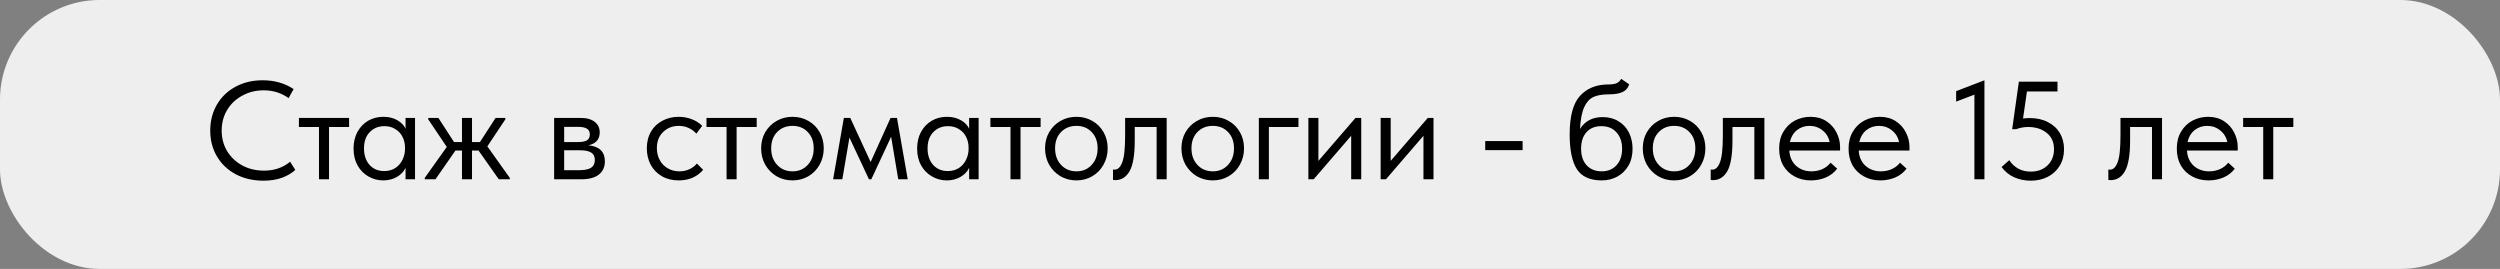
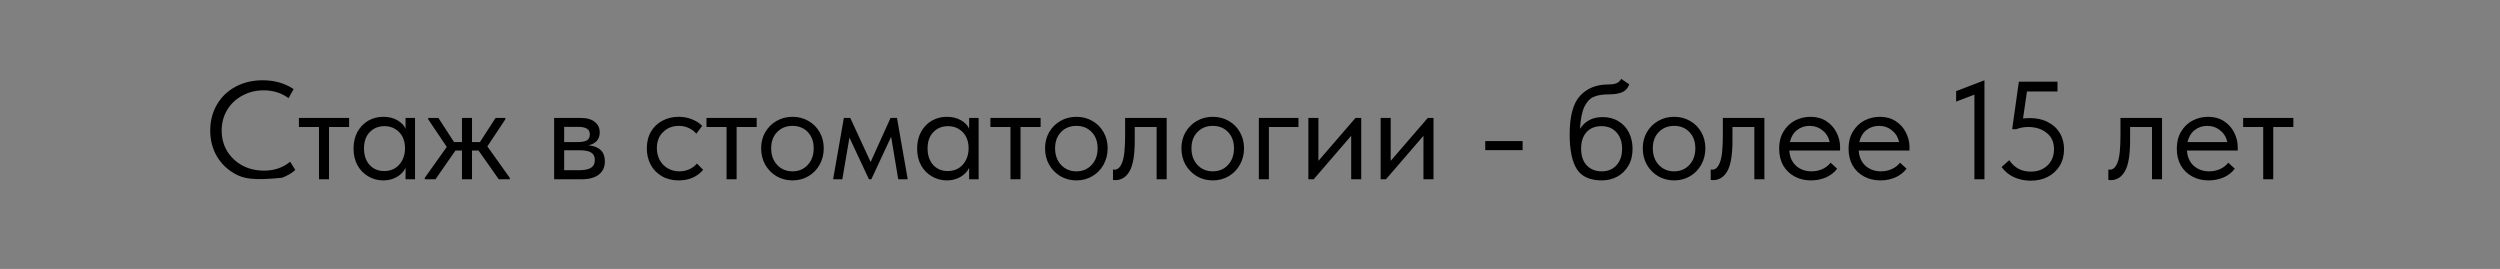
<svg xmlns="http://www.w3.org/2000/svg" width="251" height="27" viewBox="0 0 251 27" fill="none">
  <rect x="0" y="0" width="251" height="27" fill="#808080" stroke="none" />
-   <rect width="251" height="27" rx="10" fill="#EEEEEE" />
-   <path d="M21.108 13.114C21.108 12.153 21.327 11.289 21.766 10.524C22.214 9.749 22.834 9.147 23.628 8.718C24.43 8.279 25.345 8.06 26.372 8.06C27.557 8.06 28.593 8.354 29.48 8.942L28.976 9.852C28.248 9.329 27.417 9.068 26.484 9.068C25.691 9.068 24.972 9.245 24.328 9.6C23.684 9.945 23.175 10.426 22.802 11.042C22.438 11.658 22.256 12.349 22.256 13.114C22.256 13.87 22.438 14.556 22.802 15.172C23.175 15.779 23.684 16.259 24.328 16.614C24.972 16.959 25.7 17.132 26.512 17.132C27.538 17.132 28.411 16.833 29.13 16.236L29.648 17.062C29.302 17.379 28.859 17.641 28.318 17.846C27.776 18.042 27.151 18.14 26.442 18.14C25.406 18.14 24.482 17.925 23.67 17.496C22.867 17.067 22.237 16.469 21.78 15.704C21.332 14.939 21.108 14.075 21.108 13.114ZM33.034 18H32.026V12.75H30.01V11.84H35.05V12.75H33.034V18ZM40.718 11.84H41.67V18H40.718V16.852C40.541 17.225 40.251 17.529 39.85 17.762C39.449 17.995 38.991 18.112 38.478 18.112C37.946 18.112 37.451 17.981 36.994 17.72C36.536 17.459 36.172 17.09 35.902 16.614C35.631 16.129 35.496 15.564 35.496 14.92C35.496 14.285 35.627 13.725 35.888 13.24C36.158 12.755 36.518 12.381 36.966 12.12C37.423 11.859 37.927 11.728 38.478 11.728C39.038 11.728 39.514 11.845 39.906 12.078C40.307 12.311 40.578 12.596 40.718 12.932V11.84ZM40.662 14.962V14.822C40.662 14.439 40.583 14.085 40.424 13.758C40.265 13.431 40.027 13.17 39.71 12.974C39.402 12.769 39.033 12.666 38.604 12.666C37.997 12.666 37.502 12.867 37.12 13.268C36.737 13.66 36.546 14.206 36.546 14.906C36.546 15.587 36.733 16.138 37.106 16.558C37.479 16.969 37.969 17.174 38.576 17.174C39.005 17.174 39.379 17.071 39.696 16.866C40.013 16.651 40.251 16.376 40.41 16.04C40.578 15.695 40.662 15.335 40.662 14.962ZM50.736 11.98L48.93 14.696L51.184 17.86V18H50.078L48.048 15.116H47.39V18H46.382V15.116H45.724L43.722 18H42.644V17.86L44.856 14.752L42.994 11.98V11.84H44.016L45.584 14.262H46.382V11.84H47.39V14.262H48.188L49.756 11.84H50.736V11.98ZM60.73 16.194C60.73 16.763 60.53 17.207 60.129 17.524C59.727 17.841 59.139 18 58.364 18H55.635V11.84H58.294C58.92 11.84 59.396 11.975 59.722 12.246C60.049 12.507 60.212 12.857 60.212 13.296C60.212 13.651 60.11 13.94 59.904 14.164C59.699 14.379 59.419 14.519 59.065 14.584C60.175 14.696 60.73 15.233 60.73 16.194ZM58.014 12.736H56.642V14.262H58.042C58.434 14.262 58.728 14.206 58.925 14.094C59.12 13.973 59.218 13.772 59.218 13.492C59.218 13.221 59.12 13.03 58.925 12.918C58.738 12.797 58.434 12.736 58.014 12.736ZM58.084 17.09C58.654 17.09 59.069 17.011 59.331 16.852C59.592 16.684 59.722 16.423 59.722 16.068C59.722 15.713 59.596 15.461 59.344 15.312C59.102 15.163 58.728 15.088 58.224 15.088H56.642V17.09H58.084ZM64.941 14.892C64.941 14.248 65.081 13.688 65.361 13.212C65.641 12.736 66.023 12.372 66.509 12.12C66.994 11.859 67.535 11.728 68.133 11.728C68.599 11.728 69.038 11.807 69.449 11.966C69.869 12.125 70.219 12.349 70.499 12.638L69.911 13.422C69.705 13.179 69.449 12.988 69.141 12.848C68.833 12.708 68.501 12.638 68.147 12.638C67.521 12.638 66.999 12.843 66.579 13.254C66.159 13.655 65.949 14.197 65.949 14.878C65.949 15.326 66.047 15.727 66.243 16.082C66.439 16.437 66.709 16.712 67.055 16.908C67.4 17.104 67.787 17.202 68.217 17.202C68.581 17.202 68.912 17.132 69.211 16.992C69.519 16.852 69.771 16.661 69.967 16.418L70.597 17.048C70.326 17.375 69.981 17.636 69.561 17.832C69.141 18.019 68.665 18.112 68.133 18.112C67.498 18.112 66.938 17.972 66.453 17.692C65.967 17.412 65.594 17.029 65.333 16.544C65.071 16.049 64.941 15.499 64.941 14.892ZM73.956 18H72.948V12.75H70.932V11.84H75.972V12.75H73.956V18ZM76.418 14.892C76.418 14.295 76.553 13.758 76.824 13.282C77.104 12.797 77.482 12.419 77.958 12.148C78.434 11.868 78.971 11.728 79.568 11.728C80.165 11.728 80.702 11.868 81.178 12.148C81.654 12.419 82.027 12.797 82.298 13.282C82.569 13.758 82.704 14.295 82.704 14.892C82.704 15.499 82.564 16.049 82.284 16.544C82.013 17.029 81.64 17.412 81.164 17.692C80.688 17.972 80.156 18.112 79.568 18.112C78.98 18.112 78.443 17.972 77.958 17.692C77.482 17.403 77.104 17.015 76.824 16.53C76.553 16.035 76.418 15.489 76.418 14.892ZM81.696 14.892C81.696 14.22 81.5 13.679 81.108 13.268C80.716 12.848 80.203 12.638 79.568 12.638C78.933 12.638 78.415 12.848 78.014 13.268C77.622 13.679 77.426 14.22 77.426 14.892C77.426 15.573 77.626 16.129 78.028 16.558C78.429 16.987 78.942 17.202 79.568 17.202C80.193 17.202 80.702 16.987 81.094 16.558C81.495 16.129 81.696 15.573 81.696 14.892ZM84.569 18H83.645L84.723 11.84H85.367L87.411 16.264L89.413 11.84H90.057L91.135 18H90.183L89.469 13.73L87.481 18H87.243L85.283 13.814L84.569 18ZM97.301 11.84H98.253V18H97.301V16.852C97.123 17.225 96.834 17.529 96.433 17.762C96.031 17.995 95.574 18.112 95.061 18.112C94.529 18.112 94.034 17.981 93.577 17.72C93.119 17.459 92.755 17.09 92.485 16.614C92.214 16.129 92.079 15.564 92.079 14.92C92.079 14.285 92.209 13.725 92.471 13.24C92.741 12.755 93.101 12.381 93.549 12.12C94.006 11.859 94.51 11.728 95.061 11.728C95.621 11.728 96.097 11.845 96.489 12.078C96.89 12.311 97.161 12.596 97.301 12.932V11.84ZM97.245 14.962V14.822C97.245 14.439 97.165 14.085 97.007 13.758C96.848 13.431 96.61 13.17 96.293 12.974C95.985 12.769 95.616 12.666 95.187 12.666C94.58 12.666 94.085 12.867 93.703 13.268C93.32 13.66 93.129 14.206 93.129 14.906C93.129 15.587 93.315 16.138 93.689 16.558C94.062 16.969 94.552 17.174 95.159 17.174C95.588 17.174 95.961 17.071 96.279 16.866C96.596 16.651 96.834 16.376 96.993 16.04C97.161 15.695 97.245 15.335 97.245 14.962ZM102.461 18H101.453V12.75H99.437V11.84H104.477V12.75H102.461V18ZM104.923 14.892C104.923 14.295 105.058 13.758 105.329 13.282C105.609 12.797 105.987 12.419 106.463 12.148C106.939 11.868 107.476 11.728 108.073 11.728C108.67 11.728 109.207 11.868 109.683 12.148C110.159 12.419 110.532 12.797 110.803 13.282C111.074 13.758 111.209 14.295 111.209 14.892C111.209 15.499 111.069 16.049 110.789 16.544C110.518 17.029 110.145 17.412 109.669 17.692C109.193 17.972 108.661 18.112 108.073 18.112C107.485 18.112 106.948 17.972 106.463 17.692C105.987 17.403 105.609 17.015 105.329 16.53C105.058 16.035 104.923 15.489 104.923 14.892ZM110.201 14.892C110.201 14.22 110.005 13.679 109.613 13.268C109.221 12.848 108.708 12.638 108.073 12.638C107.438 12.638 106.92 12.848 106.519 13.268C106.127 13.679 105.931 14.22 105.931 14.892C105.931 15.573 106.132 16.129 106.533 16.558C106.934 16.987 107.448 17.202 108.073 17.202C108.698 17.202 109.207 16.987 109.599 16.558C110 16.129 110.201 15.573 110.201 14.892ZM111.744 18.056V17.02C111.79 17.029 111.846 17.034 111.912 17.034C112.229 17.034 112.481 16.791 112.668 16.306C112.864 15.821 112.962 14.92 112.962 13.604V11.84H117.134V18H116.126V12.75H113.928V14.108C113.928 15.555 113.755 16.581 113.41 17.188C113.064 17.785 112.588 18.084 111.982 18.084C111.879 18.084 111.8 18.075 111.744 18.056ZM118.615 14.892C118.615 14.295 118.75 13.758 119.021 13.282C119.301 12.797 119.679 12.419 120.155 12.148C120.631 11.868 121.168 11.728 121.765 11.728C122.362 11.728 122.899 11.868 123.375 12.148C123.851 12.419 124.224 12.797 124.495 13.282C124.766 13.758 124.901 14.295 124.901 14.892C124.901 15.499 124.761 16.049 124.481 16.544C124.21 17.029 123.837 17.412 123.361 17.692C122.885 17.972 122.353 18.112 121.765 18.112C121.177 18.112 120.64 17.972 120.155 17.692C119.679 17.403 119.301 17.015 119.021 16.53C118.75 16.035 118.615 15.489 118.615 14.892ZM123.893 14.892C123.893 14.22 123.697 13.679 123.305 13.268C122.913 12.848 122.4 12.638 121.765 12.638C121.13 12.638 120.612 12.848 120.211 13.268C119.819 13.679 119.623 14.22 119.623 14.892C119.623 15.573 119.824 16.129 120.225 16.558C120.626 16.987 121.14 17.202 121.765 17.202C122.39 17.202 122.899 16.987 123.291 16.558C123.692 16.129 123.893 15.573 123.893 14.892ZM127.396 18H126.388V11.84H130.364V12.75H127.396V18ZM132.369 16.152L136.093 11.84H136.667V18H135.659V13.632L131.893 18H131.361V11.84H132.369V16.152ZM139.625 16.152L143.349 11.84H143.923V18H142.915V13.632L139.149 18H138.617V11.84H139.625V16.152ZM149.118 14.164H152.87V15.074H149.118V14.164ZM163.909 14.948C163.909 15.601 163.769 16.166 163.489 16.642C163.209 17.118 162.836 17.482 162.369 17.734C161.903 17.986 161.389 18.112 160.829 18.112C159.644 18.112 158.809 17.739 158.323 16.992C157.838 16.236 157.595 15.069 157.595 13.492C157.595 11.672 157.941 10.384 158.631 9.628C159.331 8.863 160.274 8.48 161.459 8.48C161.814 8.48 162.085 8.443 162.271 8.368C162.467 8.293 162.635 8.144 162.775 7.92L163.573 8.466C163.452 8.839 163.223 9.101 162.887 9.25C162.561 9.399 162.094 9.474 161.487 9.474C160.862 9.474 160.358 9.563 159.975 9.74C159.593 9.917 159.285 10.258 159.051 10.762C158.827 11.257 158.687 11.985 158.631 12.946C159.126 12.153 159.887 11.756 160.913 11.756C161.52 11.756 162.047 11.896 162.495 12.176C162.953 12.447 163.303 12.825 163.545 13.31C163.788 13.795 163.909 14.341 163.909 14.948ZM162.859 14.934C162.859 14.253 162.673 13.707 162.299 13.296C161.935 12.876 161.427 12.666 160.773 12.666C160.139 12.666 159.639 12.871 159.275 13.282C158.921 13.683 158.743 14.229 158.743 14.92C158.743 15.639 158.93 16.199 159.303 16.6C159.686 17.001 160.19 17.202 160.815 17.202C161.431 17.202 161.926 16.997 162.299 16.586C162.673 16.175 162.859 15.625 162.859 14.934ZM164.934 14.892C164.934 14.295 165.069 13.758 165.34 13.282C165.62 12.797 165.998 12.419 166.474 12.148C166.95 11.868 167.486 11.728 168.084 11.728C168.681 11.728 169.218 11.868 169.694 12.148C170.17 12.419 170.543 12.797 170.814 13.282C171.084 13.758 171.22 14.295 171.22 14.892C171.22 15.499 171.08 16.049 170.8 16.544C170.529 17.029 170.156 17.412 169.68 17.692C169.204 17.972 168.672 18.112 168.084 18.112C167.496 18.112 166.959 17.972 166.474 17.692C165.998 17.403 165.62 17.015 165.34 16.53C165.069 16.035 164.934 15.489 164.934 14.892ZM170.212 14.892C170.212 14.22 170.016 13.679 169.624 13.268C169.232 12.848 168.718 12.638 168.084 12.638C167.449 12.638 166.931 12.848 166.53 13.268C166.138 13.679 165.942 14.22 165.942 14.892C165.942 15.573 166.142 16.129 166.544 16.558C166.945 16.987 167.458 17.202 168.084 17.202C168.709 17.202 169.218 16.987 169.61 16.558C170.011 16.129 170.212 15.573 170.212 14.892ZM171.755 18.056V17.02C171.801 17.029 171.857 17.034 171.923 17.034C172.24 17.034 172.492 16.791 172.679 16.306C172.875 15.821 172.973 14.92 172.973 13.604V11.84H177.145V18H176.137V12.75H173.939V14.108C173.939 15.555 173.766 16.581 173.421 17.188C173.075 17.785 172.599 18.084 171.993 18.084C171.89 18.084 171.811 18.075 171.755 18.056ZM184.744 15.116H179.648C179.685 15.751 179.909 16.259 180.32 16.642C180.74 17.015 181.258 17.202 181.874 17.202C182.266 17.202 182.63 17.127 182.966 16.978C183.311 16.819 183.586 16.605 183.792 16.334L184.45 16.936C184.16 17.319 183.782 17.613 183.316 17.818C182.849 18.014 182.35 18.112 181.818 18.112C181.211 18.112 180.665 17.981 180.18 17.72C179.694 17.459 179.312 17.09 179.032 16.614C178.761 16.129 178.626 15.564 178.626 14.92C178.626 14.257 178.77 13.688 179.06 13.212C179.349 12.727 179.732 12.358 180.208 12.106C180.693 11.854 181.216 11.728 181.776 11.728C182.382 11.728 182.91 11.873 183.358 12.162C183.806 12.451 184.146 12.829 184.38 13.296C184.622 13.763 184.744 14.253 184.744 14.766V15.116ZM179.704 14.262H183.694C183.6 13.786 183.367 13.399 182.994 13.1C182.62 12.792 182.182 12.638 181.678 12.638C181.192 12.638 180.768 12.783 180.404 13.072C180.049 13.361 179.816 13.758 179.704 14.262ZM191.713 15.116H186.617C186.654 15.751 186.878 16.259 187.289 16.642C187.709 17.015 188.227 17.202 188.843 17.202C189.235 17.202 189.599 17.127 189.935 16.978C190.28 16.819 190.555 16.605 190.761 16.334L191.419 16.936C191.129 17.319 190.751 17.613 190.285 17.818C189.818 18.014 189.319 18.112 188.787 18.112C188.18 18.112 187.634 17.981 187.149 17.72C186.663 17.459 186.281 17.09 186.001 16.614C185.73 16.129 185.595 15.564 185.595 14.92C185.595 14.257 185.739 13.688 186.029 13.212C186.318 12.727 186.701 12.358 187.177 12.106C187.662 11.854 188.185 11.728 188.745 11.728C189.351 11.728 189.879 11.873 190.327 12.162C190.775 12.451 191.115 12.829 191.349 13.296C191.591 13.763 191.713 14.253 191.713 14.766V15.116ZM186.673 14.262H190.663C190.569 13.786 190.336 13.399 189.963 13.1C189.589 12.792 189.151 12.638 188.647 12.638C188.161 12.638 187.737 12.783 187.373 13.072C187.018 13.361 186.785 13.758 186.673 14.262ZM196.396 10.202V9.152L199.238 8.06V18H198.23V9.502L196.396 10.202ZM207.23 14.99C207.23 15.615 207.085 16.166 206.796 16.642C206.507 17.118 206.11 17.487 205.606 17.748C205.102 18.009 204.528 18.14 203.884 18.14C203.296 18.14 202.745 18.028 202.232 17.804C201.728 17.58 201.303 17.235 200.958 16.768L201.728 16.082C202.241 16.847 202.96 17.23 203.884 17.23C204.575 17.23 205.135 17.025 205.564 16.614C206.003 16.194 206.222 15.648 206.222 14.976C206.222 14.267 205.975 13.721 205.48 13.338C204.995 12.946 204.379 12.75 203.632 12.75C203.212 12.75 202.806 12.825 202.414 12.974H202.022L202.694 8.2H206.572V9.18H203.506L203.114 11.896C203.338 11.868 203.567 11.854 203.8 11.854C204.491 11.854 205.093 11.989 205.606 12.26C206.129 12.521 206.53 12.89 206.81 13.366C207.09 13.833 207.23 14.374 207.23 14.99ZM211.678 18.056V17.02C211.725 17.029 211.781 17.034 211.846 17.034C212.164 17.034 212.416 16.791 212.602 16.306C212.798 15.821 212.896 14.92 212.896 13.604V11.84H217.068V18H216.06V12.75H213.862V14.108C213.862 15.555 213.69 16.581 213.344 17.188C212.999 17.785 212.523 18.084 211.916 18.084C211.814 18.084 211.734 18.075 211.678 18.056ZM224.668 15.116H219.572C219.609 15.751 219.833 16.259 220.244 16.642C220.664 17.015 221.182 17.202 221.798 17.202C222.19 17.202 222.554 17.127 222.89 16.978C223.235 16.819 223.51 16.605 223.716 16.334L224.374 16.936C224.084 17.319 223.706 17.613 223.24 17.818C222.773 18.014 222.274 18.112 221.742 18.112C221.135 18.112 220.589 17.981 220.104 17.72C219.618 17.459 219.236 17.09 218.956 16.614C218.685 16.129 218.55 15.564 218.55 14.92C218.55 14.257 218.694 13.688 218.984 13.212C219.273 12.727 219.656 12.358 220.132 12.106C220.617 11.854 221.14 11.728 221.7 11.728C222.306 11.728 222.834 11.873 223.282 12.162C223.73 12.451 224.07 12.829 224.304 13.296C224.546 13.763 224.668 14.253 224.668 14.766V15.116ZM219.628 14.262H223.618C223.524 13.786 223.291 13.399 222.918 13.1C222.544 12.792 222.106 12.638 221.602 12.638C221.116 12.638 220.692 12.783 220.328 13.072C219.973 13.361 219.74 13.758 219.628 14.262ZM228.235 18H227.227V12.75H225.211V11.84H230.251V12.75H228.235V18Z" fill="black" />
+   <path d="M21.108 13.114C21.108 12.153 21.327 11.289 21.766 10.524C22.214 9.749 22.834 9.147 23.628 8.718C24.43 8.279 25.345 8.06 26.372 8.06C27.557 8.06 28.593 8.354 29.48 8.942L28.976 9.852C28.248 9.329 27.417 9.068 26.484 9.068C25.691 9.068 24.972 9.245 24.328 9.6C23.684 9.945 23.175 10.426 22.802 11.042C22.438 11.658 22.256 12.349 22.256 13.114C22.256 13.87 22.438 14.556 22.802 15.172C23.175 15.779 23.684 16.259 24.328 16.614C24.972 16.959 25.7 17.132 26.512 17.132C27.538 17.132 28.411 16.833 29.13 16.236L29.648 17.062C29.302 17.379 28.859 17.641 28.318 17.846C25.406 18.14 24.482 17.925 23.67 17.496C22.867 17.067 22.237 16.469 21.78 15.704C21.332 14.939 21.108 14.075 21.108 13.114ZM33.034 18H32.026V12.75H30.01V11.84H35.05V12.75H33.034V18ZM40.718 11.84H41.67V18H40.718V16.852C40.541 17.225 40.251 17.529 39.85 17.762C39.449 17.995 38.991 18.112 38.478 18.112C37.946 18.112 37.451 17.981 36.994 17.72C36.536 17.459 36.172 17.09 35.902 16.614C35.631 16.129 35.496 15.564 35.496 14.92C35.496 14.285 35.627 13.725 35.888 13.24C36.158 12.755 36.518 12.381 36.966 12.12C37.423 11.859 37.927 11.728 38.478 11.728C39.038 11.728 39.514 11.845 39.906 12.078C40.307 12.311 40.578 12.596 40.718 12.932V11.84ZM40.662 14.962V14.822C40.662 14.439 40.583 14.085 40.424 13.758C40.265 13.431 40.027 13.17 39.71 12.974C39.402 12.769 39.033 12.666 38.604 12.666C37.997 12.666 37.502 12.867 37.12 13.268C36.737 13.66 36.546 14.206 36.546 14.906C36.546 15.587 36.733 16.138 37.106 16.558C37.479 16.969 37.969 17.174 38.576 17.174C39.005 17.174 39.379 17.071 39.696 16.866C40.013 16.651 40.251 16.376 40.41 16.04C40.578 15.695 40.662 15.335 40.662 14.962ZM50.736 11.98L48.93 14.696L51.184 17.86V18H50.078L48.048 15.116H47.39V18H46.382V15.116H45.724L43.722 18H42.644V17.86L44.856 14.752L42.994 11.98V11.84H44.016L45.584 14.262H46.382V11.84H47.39V14.262H48.188L49.756 11.84H50.736V11.98ZM60.73 16.194C60.73 16.763 60.53 17.207 60.129 17.524C59.727 17.841 59.139 18 58.364 18H55.635V11.84H58.294C58.92 11.84 59.396 11.975 59.722 12.246C60.049 12.507 60.212 12.857 60.212 13.296C60.212 13.651 60.11 13.94 59.904 14.164C59.699 14.379 59.419 14.519 59.065 14.584C60.175 14.696 60.73 15.233 60.73 16.194ZM58.014 12.736H56.642V14.262H58.042C58.434 14.262 58.728 14.206 58.925 14.094C59.12 13.973 59.218 13.772 59.218 13.492C59.218 13.221 59.12 13.03 58.925 12.918C58.738 12.797 58.434 12.736 58.014 12.736ZM58.084 17.09C58.654 17.09 59.069 17.011 59.331 16.852C59.592 16.684 59.722 16.423 59.722 16.068C59.722 15.713 59.596 15.461 59.344 15.312C59.102 15.163 58.728 15.088 58.224 15.088H56.642V17.09H58.084ZM64.941 14.892C64.941 14.248 65.081 13.688 65.361 13.212C65.641 12.736 66.023 12.372 66.509 12.12C66.994 11.859 67.535 11.728 68.133 11.728C68.599 11.728 69.038 11.807 69.449 11.966C69.869 12.125 70.219 12.349 70.499 12.638L69.911 13.422C69.705 13.179 69.449 12.988 69.141 12.848C68.833 12.708 68.501 12.638 68.147 12.638C67.521 12.638 66.999 12.843 66.579 13.254C66.159 13.655 65.949 14.197 65.949 14.878C65.949 15.326 66.047 15.727 66.243 16.082C66.439 16.437 66.709 16.712 67.055 16.908C67.4 17.104 67.787 17.202 68.217 17.202C68.581 17.202 68.912 17.132 69.211 16.992C69.519 16.852 69.771 16.661 69.967 16.418L70.597 17.048C70.326 17.375 69.981 17.636 69.561 17.832C69.141 18.019 68.665 18.112 68.133 18.112C67.498 18.112 66.938 17.972 66.453 17.692C65.967 17.412 65.594 17.029 65.333 16.544C65.071 16.049 64.941 15.499 64.941 14.892ZM73.956 18H72.948V12.75H70.932V11.84H75.972V12.75H73.956V18ZM76.418 14.892C76.418 14.295 76.553 13.758 76.824 13.282C77.104 12.797 77.482 12.419 77.958 12.148C78.434 11.868 78.971 11.728 79.568 11.728C80.165 11.728 80.702 11.868 81.178 12.148C81.654 12.419 82.027 12.797 82.298 13.282C82.569 13.758 82.704 14.295 82.704 14.892C82.704 15.499 82.564 16.049 82.284 16.544C82.013 17.029 81.64 17.412 81.164 17.692C80.688 17.972 80.156 18.112 79.568 18.112C78.98 18.112 78.443 17.972 77.958 17.692C77.482 17.403 77.104 17.015 76.824 16.53C76.553 16.035 76.418 15.489 76.418 14.892ZM81.696 14.892C81.696 14.22 81.5 13.679 81.108 13.268C80.716 12.848 80.203 12.638 79.568 12.638C78.933 12.638 78.415 12.848 78.014 13.268C77.622 13.679 77.426 14.22 77.426 14.892C77.426 15.573 77.626 16.129 78.028 16.558C78.429 16.987 78.942 17.202 79.568 17.202C80.193 17.202 80.702 16.987 81.094 16.558C81.495 16.129 81.696 15.573 81.696 14.892ZM84.569 18H83.645L84.723 11.84H85.367L87.411 16.264L89.413 11.84H90.057L91.135 18H90.183L89.469 13.73L87.481 18H87.243L85.283 13.814L84.569 18ZM97.301 11.84H98.253V18H97.301V16.852C97.123 17.225 96.834 17.529 96.433 17.762C96.031 17.995 95.574 18.112 95.061 18.112C94.529 18.112 94.034 17.981 93.577 17.72C93.119 17.459 92.755 17.09 92.485 16.614C92.214 16.129 92.079 15.564 92.079 14.92C92.079 14.285 92.209 13.725 92.471 13.24C92.741 12.755 93.101 12.381 93.549 12.12C94.006 11.859 94.51 11.728 95.061 11.728C95.621 11.728 96.097 11.845 96.489 12.078C96.89 12.311 97.161 12.596 97.301 12.932V11.84ZM97.245 14.962V14.822C97.245 14.439 97.165 14.085 97.007 13.758C96.848 13.431 96.61 13.17 96.293 12.974C95.985 12.769 95.616 12.666 95.187 12.666C94.58 12.666 94.085 12.867 93.703 13.268C93.32 13.66 93.129 14.206 93.129 14.906C93.129 15.587 93.315 16.138 93.689 16.558C94.062 16.969 94.552 17.174 95.159 17.174C95.588 17.174 95.961 17.071 96.279 16.866C96.596 16.651 96.834 16.376 96.993 16.04C97.161 15.695 97.245 15.335 97.245 14.962ZM102.461 18H101.453V12.75H99.437V11.84H104.477V12.75H102.461V18ZM104.923 14.892C104.923 14.295 105.058 13.758 105.329 13.282C105.609 12.797 105.987 12.419 106.463 12.148C106.939 11.868 107.476 11.728 108.073 11.728C108.67 11.728 109.207 11.868 109.683 12.148C110.159 12.419 110.532 12.797 110.803 13.282C111.074 13.758 111.209 14.295 111.209 14.892C111.209 15.499 111.069 16.049 110.789 16.544C110.518 17.029 110.145 17.412 109.669 17.692C109.193 17.972 108.661 18.112 108.073 18.112C107.485 18.112 106.948 17.972 106.463 17.692C105.987 17.403 105.609 17.015 105.329 16.53C105.058 16.035 104.923 15.489 104.923 14.892ZM110.201 14.892C110.201 14.22 110.005 13.679 109.613 13.268C109.221 12.848 108.708 12.638 108.073 12.638C107.438 12.638 106.92 12.848 106.519 13.268C106.127 13.679 105.931 14.22 105.931 14.892C105.931 15.573 106.132 16.129 106.533 16.558C106.934 16.987 107.448 17.202 108.073 17.202C108.698 17.202 109.207 16.987 109.599 16.558C110 16.129 110.201 15.573 110.201 14.892ZM111.744 18.056V17.02C111.79 17.029 111.846 17.034 111.912 17.034C112.229 17.034 112.481 16.791 112.668 16.306C112.864 15.821 112.962 14.92 112.962 13.604V11.84H117.134V18H116.126V12.75H113.928V14.108C113.928 15.555 113.755 16.581 113.41 17.188C113.064 17.785 112.588 18.084 111.982 18.084C111.879 18.084 111.8 18.075 111.744 18.056ZM118.615 14.892C118.615 14.295 118.75 13.758 119.021 13.282C119.301 12.797 119.679 12.419 120.155 12.148C120.631 11.868 121.168 11.728 121.765 11.728C122.362 11.728 122.899 11.868 123.375 12.148C123.851 12.419 124.224 12.797 124.495 13.282C124.766 13.758 124.901 14.295 124.901 14.892C124.901 15.499 124.761 16.049 124.481 16.544C124.21 17.029 123.837 17.412 123.361 17.692C122.885 17.972 122.353 18.112 121.765 18.112C121.177 18.112 120.64 17.972 120.155 17.692C119.679 17.403 119.301 17.015 119.021 16.53C118.75 16.035 118.615 15.489 118.615 14.892ZM123.893 14.892C123.893 14.22 123.697 13.679 123.305 13.268C122.913 12.848 122.4 12.638 121.765 12.638C121.13 12.638 120.612 12.848 120.211 13.268C119.819 13.679 119.623 14.22 119.623 14.892C119.623 15.573 119.824 16.129 120.225 16.558C120.626 16.987 121.14 17.202 121.765 17.202C122.39 17.202 122.899 16.987 123.291 16.558C123.692 16.129 123.893 15.573 123.893 14.892ZM127.396 18H126.388V11.84H130.364V12.75H127.396V18ZM132.369 16.152L136.093 11.84H136.667V18H135.659V13.632L131.893 18H131.361V11.84H132.369V16.152ZM139.625 16.152L143.349 11.84H143.923V18H142.915V13.632L139.149 18H138.617V11.84H139.625V16.152ZM149.118 14.164H152.87V15.074H149.118V14.164ZM163.909 14.948C163.909 15.601 163.769 16.166 163.489 16.642C163.209 17.118 162.836 17.482 162.369 17.734C161.903 17.986 161.389 18.112 160.829 18.112C159.644 18.112 158.809 17.739 158.323 16.992C157.838 16.236 157.595 15.069 157.595 13.492C157.595 11.672 157.941 10.384 158.631 9.628C159.331 8.863 160.274 8.48 161.459 8.48C161.814 8.48 162.085 8.443 162.271 8.368C162.467 8.293 162.635 8.144 162.775 7.92L163.573 8.466C163.452 8.839 163.223 9.101 162.887 9.25C162.561 9.399 162.094 9.474 161.487 9.474C160.862 9.474 160.358 9.563 159.975 9.74C159.593 9.917 159.285 10.258 159.051 10.762C158.827 11.257 158.687 11.985 158.631 12.946C159.126 12.153 159.887 11.756 160.913 11.756C161.52 11.756 162.047 11.896 162.495 12.176C162.953 12.447 163.303 12.825 163.545 13.31C163.788 13.795 163.909 14.341 163.909 14.948ZM162.859 14.934C162.859 14.253 162.673 13.707 162.299 13.296C161.935 12.876 161.427 12.666 160.773 12.666C160.139 12.666 159.639 12.871 159.275 13.282C158.921 13.683 158.743 14.229 158.743 14.92C158.743 15.639 158.93 16.199 159.303 16.6C159.686 17.001 160.19 17.202 160.815 17.202C161.431 17.202 161.926 16.997 162.299 16.586C162.673 16.175 162.859 15.625 162.859 14.934ZM164.934 14.892C164.934 14.295 165.069 13.758 165.34 13.282C165.62 12.797 165.998 12.419 166.474 12.148C166.95 11.868 167.486 11.728 168.084 11.728C168.681 11.728 169.218 11.868 169.694 12.148C170.17 12.419 170.543 12.797 170.814 13.282C171.084 13.758 171.22 14.295 171.22 14.892C171.22 15.499 171.08 16.049 170.8 16.544C170.529 17.029 170.156 17.412 169.68 17.692C169.204 17.972 168.672 18.112 168.084 18.112C167.496 18.112 166.959 17.972 166.474 17.692C165.998 17.403 165.62 17.015 165.34 16.53C165.069 16.035 164.934 15.489 164.934 14.892ZM170.212 14.892C170.212 14.22 170.016 13.679 169.624 13.268C169.232 12.848 168.718 12.638 168.084 12.638C167.449 12.638 166.931 12.848 166.53 13.268C166.138 13.679 165.942 14.22 165.942 14.892C165.942 15.573 166.142 16.129 166.544 16.558C166.945 16.987 167.458 17.202 168.084 17.202C168.709 17.202 169.218 16.987 169.61 16.558C170.011 16.129 170.212 15.573 170.212 14.892ZM171.755 18.056V17.02C171.801 17.029 171.857 17.034 171.923 17.034C172.24 17.034 172.492 16.791 172.679 16.306C172.875 15.821 172.973 14.92 172.973 13.604V11.84H177.145V18H176.137V12.75H173.939V14.108C173.939 15.555 173.766 16.581 173.421 17.188C173.075 17.785 172.599 18.084 171.993 18.084C171.89 18.084 171.811 18.075 171.755 18.056ZM184.744 15.116H179.648C179.685 15.751 179.909 16.259 180.32 16.642C180.74 17.015 181.258 17.202 181.874 17.202C182.266 17.202 182.63 17.127 182.966 16.978C183.311 16.819 183.586 16.605 183.792 16.334L184.45 16.936C184.16 17.319 183.782 17.613 183.316 17.818C182.849 18.014 182.35 18.112 181.818 18.112C181.211 18.112 180.665 17.981 180.18 17.72C179.694 17.459 179.312 17.09 179.032 16.614C178.761 16.129 178.626 15.564 178.626 14.92C178.626 14.257 178.77 13.688 179.06 13.212C179.349 12.727 179.732 12.358 180.208 12.106C180.693 11.854 181.216 11.728 181.776 11.728C182.382 11.728 182.91 11.873 183.358 12.162C183.806 12.451 184.146 12.829 184.38 13.296C184.622 13.763 184.744 14.253 184.744 14.766V15.116ZM179.704 14.262H183.694C183.6 13.786 183.367 13.399 182.994 13.1C182.62 12.792 182.182 12.638 181.678 12.638C181.192 12.638 180.768 12.783 180.404 13.072C180.049 13.361 179.816 13.758 179.704 14.262ZM191.713 15.116H186.617C186.654 15.751 186.878 16.259 187.289 16.642C187.709 17.015 188.227 17.202 188.843 17.202C189.235 17.202 189.599 17.127 189.935 16.978C190.28 16.819 190.555 16.605 190.761 16.334L191.419 16.936C191.129 17.319 190.751 17.613 190.285 17.818C189.818 18.014 189.319 18.112 188.787 18.112C188.18 18.112 187.634 17.981 187.149 17.72C186.663 17.459 186.281 17.09 186.001 16.614C185.73 16.129 185.595 15.564 185.595 14.92C185.595 14.257 185.739 13.688 186.029 13.212C186.318 12.727 186.701 12.358 187.177 12.106C187.662 11.854 188.185 11.728 188.745 11.728C189.351 11.728 189.879 11.873 190.327 12.162C190.775 12.451 191.115 12.829 191.349 13.296C191.591 13.763 191.713 14.253 191.713 14.766V15.116ZM186.673 14.262H190.663C190.569 13.786 190.336 13.399 189.963 13.1C189.589 12.792 189.151 12.638 188.647 12.638C188.161 12.638 187.737 12.783 187.373 13.072C187.018 13.361 186.785 13.758 186.673 14.262ZM196.396 10.202V9.152L199.238 8.06V18H198.23V9.502L196.396 10.202ZM207.23 14.99C207.23 15.615 207.085 16.166 206.796 16.642C206.507 17.118 206.11 17.487 205.606 17.748C205.102 18.009 204.528 18.14 203.884 18.14C203.296 18.14 202.745 18.028 202.232 17.804C201.728 17.58 201.303 17.235 200.958 16.768L201.728 16.082C202.241 16.847 202.96 17.23 203.884 17.23C204.575 17.23 205.135 17.025 205.564 16.614C206.003 16.194 206.222 15.648 206.222 14.976C206.222 14.267 205.975 13.721 205.48 13.338C204.995 12.946 204.379 12.75 203.632 12.75C203.212 12.75 202.806 12.825 202.414 12.974H202.022L202.694 8.2H206.572V9.18H203.506L203.114 11.896C203.338 11.868 203.567 11.854 203.8 11.854C204.491 11.854 205.093 11.989 205.606 12.26C206.129 12.521 206.53 12.89 206.81 13.366C207.09 13.833 207.23 14.374 207.23 14.99ZM211.678 18.056V17.02C211.725 17.029 211.781 17.034 211.846 17.034C212.164 17.034 212.416 16.791 212.602 16.306C212.798 15.821 212.896 14.92 212.896 13.604V11.84H217.068V18H216.06V12.75H213.862V14.108C213.862 15.555 213.69 16.581 213.344 17.188C212.999 17.785 212.523 18.084 211.916 18.084C211.814 18.084 211.734 18.075 211.678 18.056ZM224.668 15.116H219.572C219.609 15.751 219.833 16.259 220.244 16.642C220.664 17.015 221.182 17.202 221.798 17.202C222.19 17.202 222.554 17.127 222.89 16.978C223.235 16.819 223.51 16.605 223.716 16.334L224.374 16.936C224.084 17.319 223.706 17.613 223.24 17.818C222.773 18.014 222.274 18.112 221.742 18.112C221.135 18.112 220.589 17.981 220.104 17.72C219.618 17.459 219.236 17.09 218.956 16.614C218.685 16.129 218.55 15.564 218.55 14.92C218.55 14.257 218.694 13.688 218.984 13.212C219.273 12.727 219.656 12.358 220.132 12.106C220.617 11.854 221.14 11.728 221.7 11.728C222.306 11.728 222.834 11.873 223.282 12.162C223.73 12.451 224.07 12.829 224.304 13.296C224.546 13.763 224.668 14.253 224.668 14.766V15.116ZM219.628 14.262H223.618C223.524 13.786 223.291 13.399 222.918 13.1C222.544 12.792 222.106 12.638 221.602 12.638C221.116 12.638 220.692 12.783 220.328 13.072C219.973 13.361 219.74 13.758 219.628 14.262ZM228.235 18H227.227V12.75H225.211V11.84H230.251V12.75H228.235V18Z" fill="black" />
</svg>